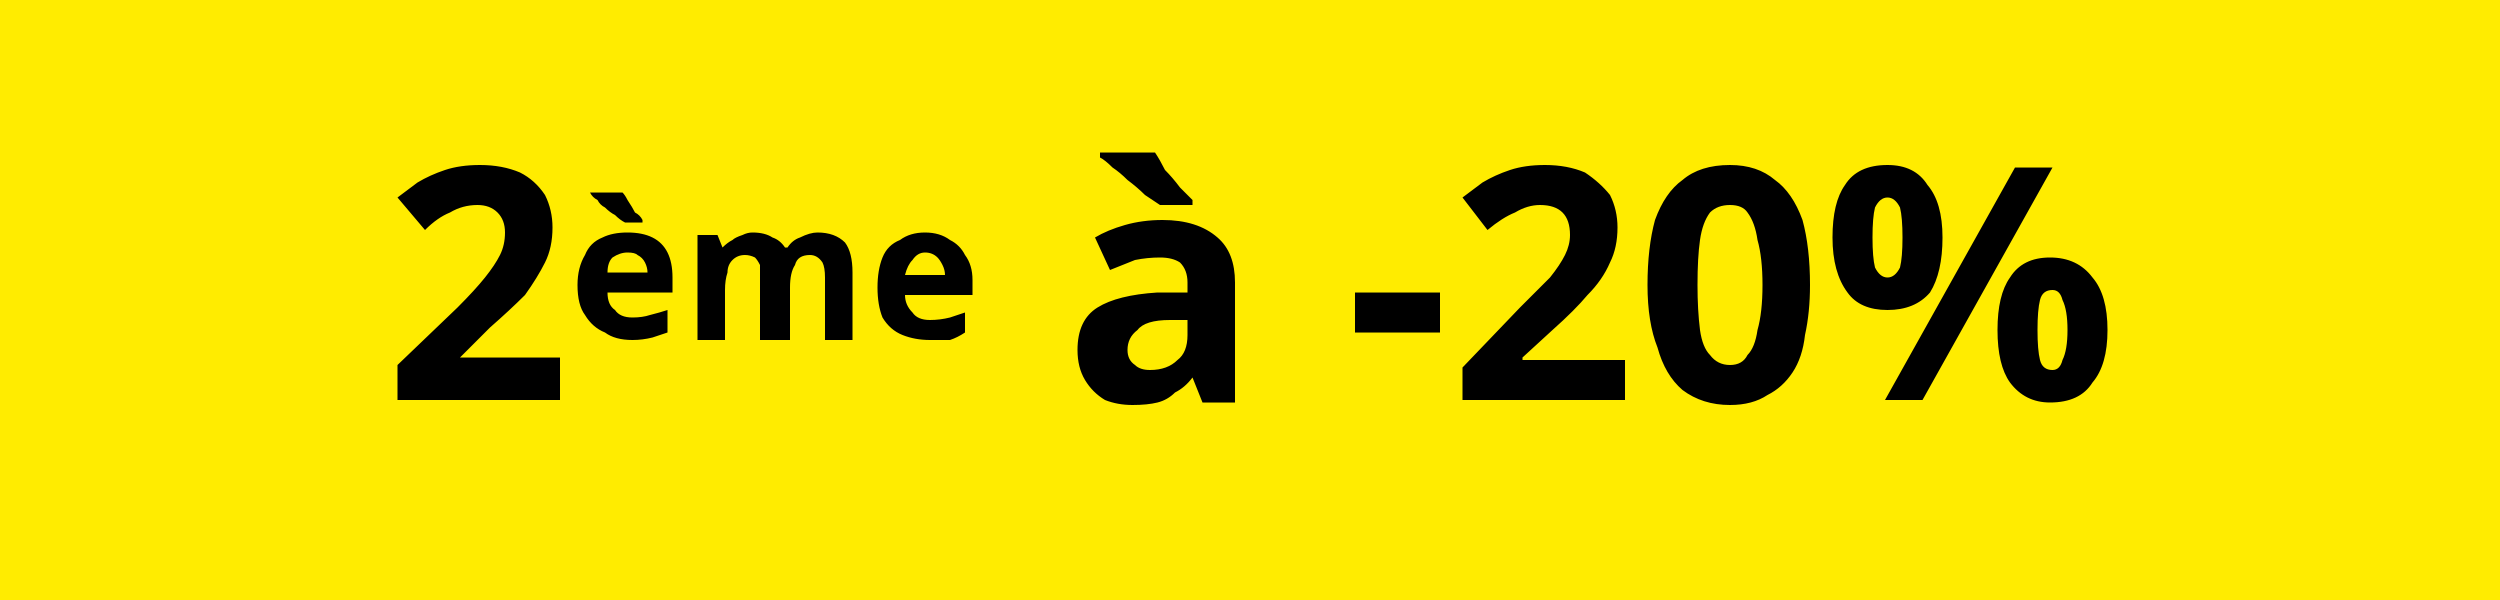
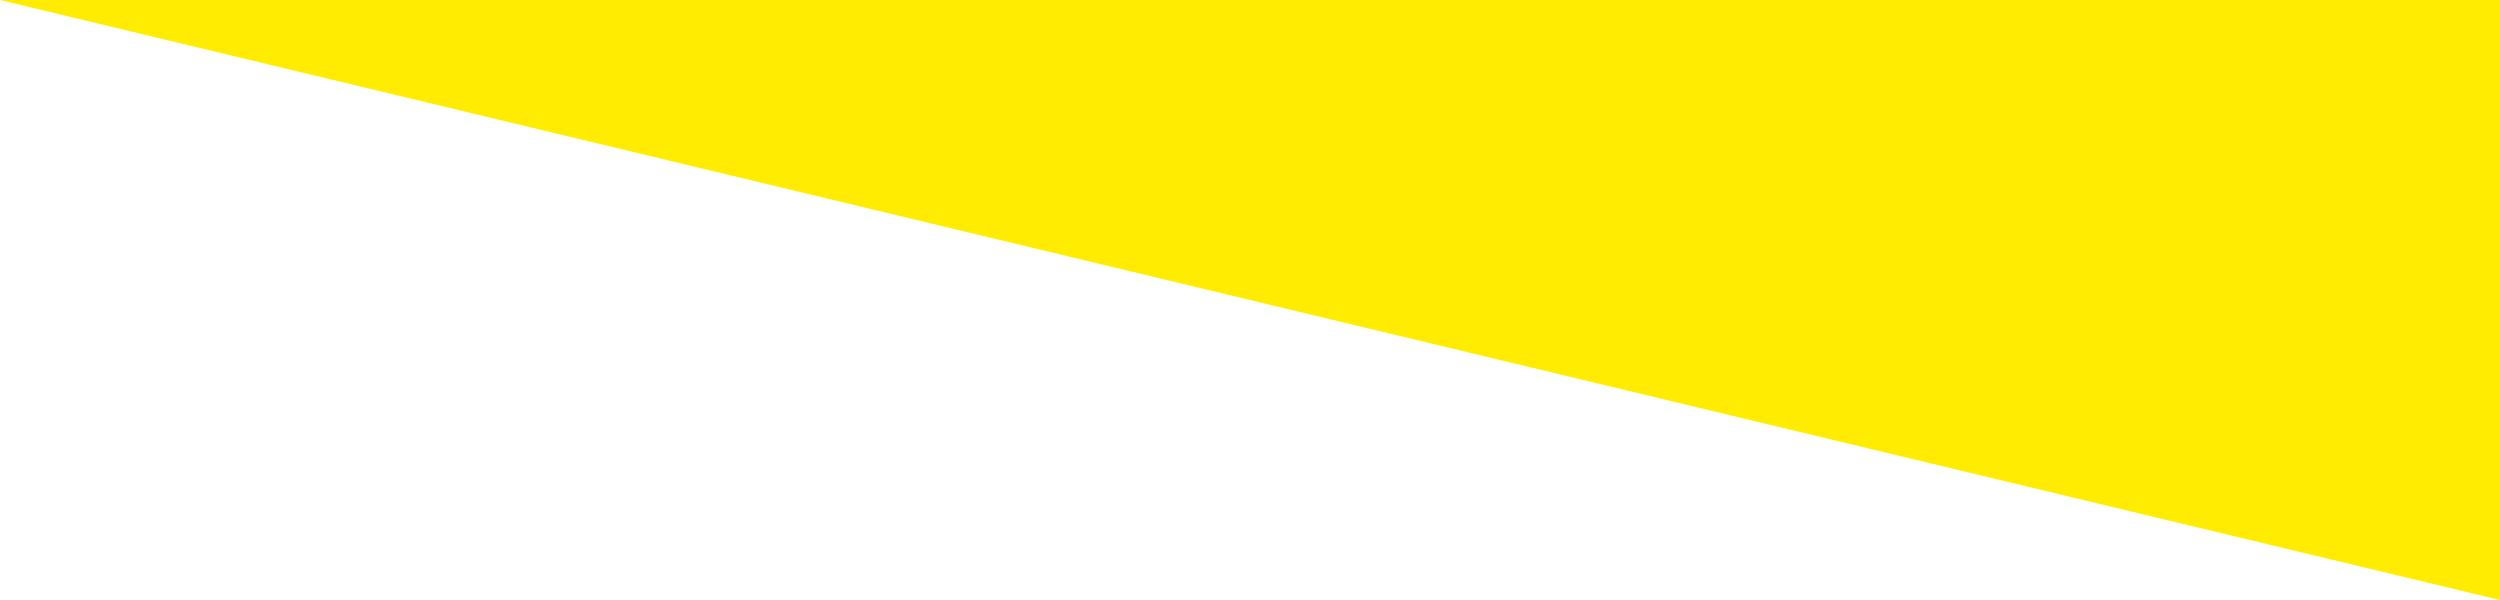
<svg xmlns="http://www.w3.org/2000/svg" version="1.2" viewBox="0 0 100 24" width="100" height="24">
  <title>Flag JAUNE -20 ANIMALIS2024</title>
  <style>
		.s0 { fill: #ffec00 } 
		.s1 { fill: #000000 } 
	</style>
-   <path class="s0" d="m0 0h100v24h-100z" />
-   <path id="2ème à -20%" fill-rule="evenodd" class="s1" d="m22.4 14.3v1.7h-6.5v-1.4l2.4-2.3q0.7-0.7 1.1-1.2 0.4-0.5 0.6-0.9 0.2-0.4 0.2-0.9 0-0.5-0.3-0.8-0.3-0.3-0.8-0.3-0.6 0-1.1 0.3-0.5 0.2-1 0.7l-1.1-1.3q0.4-0.3 0.8-0.6 0.5-0.3 1.1-0.5 0.6-0.2 1.4-0.2 0.9 0 1.6 0.3 0.6 0.3 1 0.9 0.3 0.6 0.3 1.3 0 0.8-0.3 1.4-0.3 0.6-0.8 1.3-0.6 0.6-1.4 1.3l-1.2 1.2zm2.7-5q0.6 0 1 0.2 0.4 0.2 0.6 0.6 0.2 0.4 0.2 1v0.6h-2.6q0 0.5 0.3 0.7 0.2 0.3 0.7 0.3 0.4 0 0.7-0.1 0.4-0.1 0.7-0.2v0.9q-0.3 0.1-0.6 0.2-0.4 0.1-0.8 0.1-0.7 0-1.1-0.3-0.5-0.2-0.8-0.7-0.3-0.4-0.3-1.2 0-0.7 0.3-1.2 0.2-0.5 0.7-0.7 0.4-0.2 1-0.2zm0 0.8q-0.3 0-0.6 0.2-0.2 0.2-0.2 0.6h1.6q0-0.2-0.1-0.4-0.1-0.2-0.3-0.3-0.1-0.1-0.4-0.1zm-1.5-2.4h1.3q0.1 0.1 0.2 0.3 0.2 0.3 0.3 0.5 0.2 0.1 0.3 0.3v0.1h-0.7q-0.2-0.1-0.4-0.3-0.2-0.1-0.4-0.3-0.2-0.1-0.3-0.3-0.2-0.1-0.3-0.3zm9.1 1.6q0.7 0 1.1 0.4 0.3 0.4 0.3 1.2v2.7h-1.1v-2.5q0-0.4-0.1-0.6-0.2-0.3-0.5-0.3-0.5 0-0.6 0.4-0.2 0.3-0.2 0.9v2.1h-1.2v-2.5q0-0.3 0-0.5-0.1-0.2-0.2-0.3-0.2-0.1-0.4-0.1-0.3 0-0.5 0.2-0.2 0.2-0.2 0.5-0.1 0.3-0.1 0.7v2h-1.1v-4.2h0.8l0.2 0.5q0.2-0.2 0.4-0.3 0.1-0.1 0.4-0.2 0.2-0.1 0.4-0.1 0.5 0 0.8 0.2 0.3 0.1 0.5 0.4h0.1q0.2-0.3 0.5-0.4 0.4-0.2 0.7-0.2zm4.3 0q0.6 0 1 0.3 0.4 0.2 0.6 0.6 0.3 0.4 0.3 1v0.6h-2.7q0 0.4 0.3 0.7 0.2 0.3 0.7 0.3 0.4 0 0.8-0.1 0.3-0.1 0.6-0.2v0.8q-0.3 0.2-0.6 0.3-0.3 0-0.8 0-0.6 0-1.1-0.2-0.5-0.2-0.8-0.7-0.2-0.5-0.2-1.2 0-0.7 0.2-1.2 0.2-0.5 0.7-0.7 0.4-0.3 1-0.3zm0 0.8q-0.3 0-0.5 0.3-0.2 0.2-0.3 0.6h1.6q0-0.2-0.1-0.4-0.1-0.2-0.2-0.3-0.2-0.2-0.5-0.2zm9.5-1.3q1.4 0 2.2 0.7 0.7 0.6 0.7 1.8v4.8h-1.3l-0.4-1q-0.3 0.4-0.7 0.6-0.3 0.3-0.7 0.4-0.4 0.1-1 0.1-0.6 0-1.1-0.2-0.5-0.3-0.8-0.8-0.3-0.5-0.3-1.2 0-1.2 0.8-1.7 0.8-0.5 2.4-0.6h1.2v-0.4q0-0.5-0.3-0.8-0.3-0.2-0.8-0.2-0.5 0-1 0.1-0.5 0.2-1 0.4l-0.6-1.3q0.5-0.3 1.2-0.5 0.7-0.2 1.5-0.2zm1 4.6v-0.6h-0.7q-1 0-1.3 0.4-0.4 0.3-0.4 0.8 0 0.4 0.3 0.6 0.2 0.2 0.6 0.2 0.7 0 1.1-0.4 0.4-0.3 0.4-1zm-3.5-7.3h2.2q0.2 0.3 0.4 0.7 0.3 0.3 0.6 0.7 0.3 0.3 0.5 0.5v0.2h-1.3q-0.3-0.2-0.6-0.4-0.3-0.3-0.7-0.6-0.3-0.3-0.6-0.5-0.3-0.3-0.5-0.4zm13.6 7.2h-3.4v-1.6h3.4zm7.4 1.1v1.6h-6.5v-1.3l2.3-2.4q0.7-0.7 1.2-1.2 0.4-0.5 0.6-0.9 0.2-0.4 0.2-0.8 0-0.6-0.3-0.9-0.3-0.3-0.9-0.3-0.5 0-1 0.3-0.5 0.2-1.1 0.7l-1-1.3q0.4-0.3 0.8-0.6 0.5-0.3 1.1-0.5 0.6-0.2 1.4-0.2 0.9 0 1.6 0.3 0.6 0.4 1 0.9 0.3 0.6 0.3 1.3 0 0.8-0.3 1.4-0.3 0.7-0.9 1.3-0.5 0.6-1.4 1.4l-1.2 1.1v0.1zm7.4-3q0 1.1-0.2 2-0.1 0.9-0.5 1.5-0.4 0.6-1 0.9-0.6 0.4-1.5 0.4-1.1 0-1.9-0.6-0.7-0.6-1-1.7-0.4-1-0.4-2.5 0-1.5 0.3-2.6 0.4-1.1 1.1-1.6 0.7-0.6 1.9-0.6 1.1 0 1.8 0.6 0.7 0.5 1.1 1.6 0.3 1.1 0.3 2.6zm-4.5 0q0 1 0.1 1.8 0.1 0.7 0.4 1 0.3 0.4 0.8 0.4 0.5 0 0.7-0.4 0.3-0.3 0.4-1 0.2-0.7 0.2-1.8 0-1.1-0.2-1.8-0.1-0.7-0.4-1.1-0.2-0.3-0.7-0.3-0.5 0-0.8 0.3-0.3 0.4-0.4 1.1-0.1 0.7-0.1 1.8zm7.6-4.8q1.1 0 1.6 0.8 0.6 0.7 0.6 2.1 0 1.4-0.5 2.2-0.6 0.7-1.7 0.7-1.1 0-1.6-0.7-0.6-0.8-0.6-2.2 0-1.4 0.5-2.1 0.5-0.8 1.7-0.8zm0 1.3q-0.3 0-0.5 0.4-0.1 0.4-0.1 1.2 0 0.8 0.1 1.2 0.2 0.4 0.5 0.4 0.3 0 0.5-0.4 0.1-0.4 0.1-1.2 0-0.8-0.1-1.2-0.2-0.4-0.5-0.4zm5.1-1.2h1.5l-5.2 9.3h-1.5zm1.4 3.6q1.1 0 1.7 0.8 0.6 0.7 0.6 2.1 0 1.4-0.6 2.1-0.5 0.8-1.7 0.8-1 0-1.6-0.8-0.5-0.7-0.5-2.1 0-1.4 0.5-2.1 0.5-0.8 1.6-0.8zm0.1 1.3q-0.4 0-0.5 0.4-0.1 0.4-0.1 1.2 0 0.8 0.1 1.2 0.1 0.4 0.5 0.4 0.3 0 0.4-0.4 0.2-0.4 0.2-1.2 0-0.8-0.2-1.2-0.1-0.4-0.4-0.4z" />
+   <path class="s0" d="m0 0h100v24z" />
</svg>